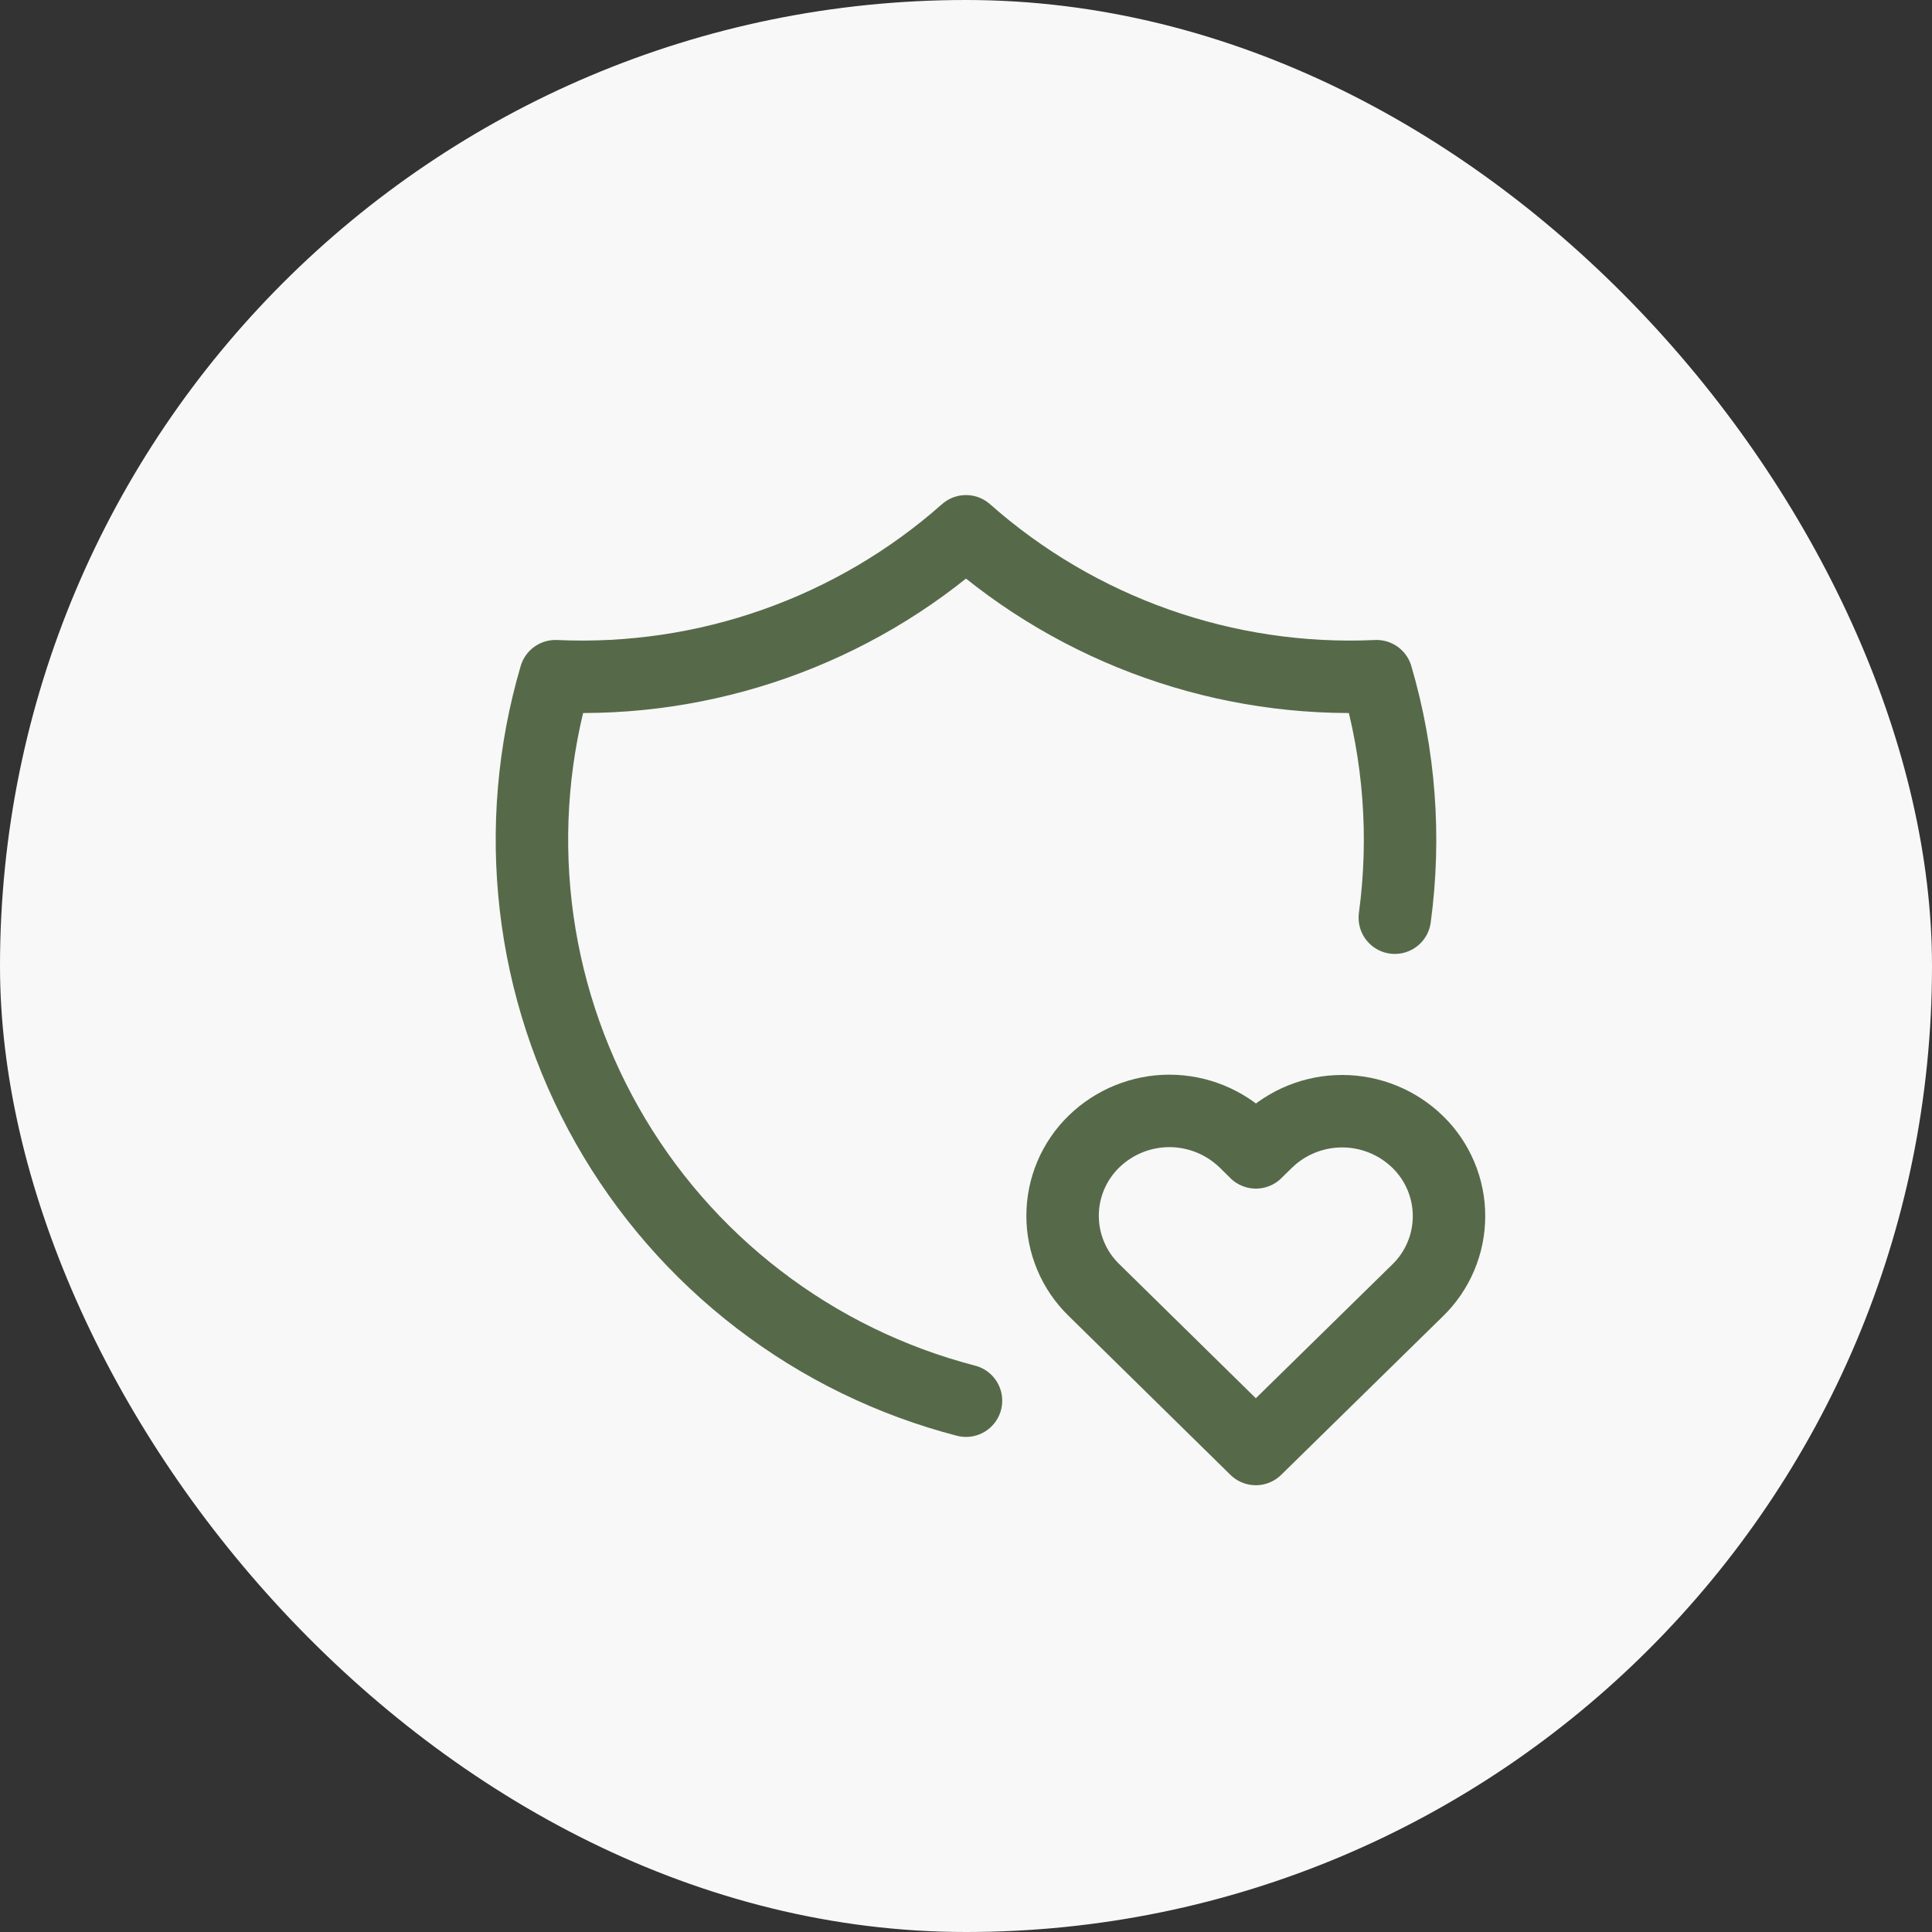
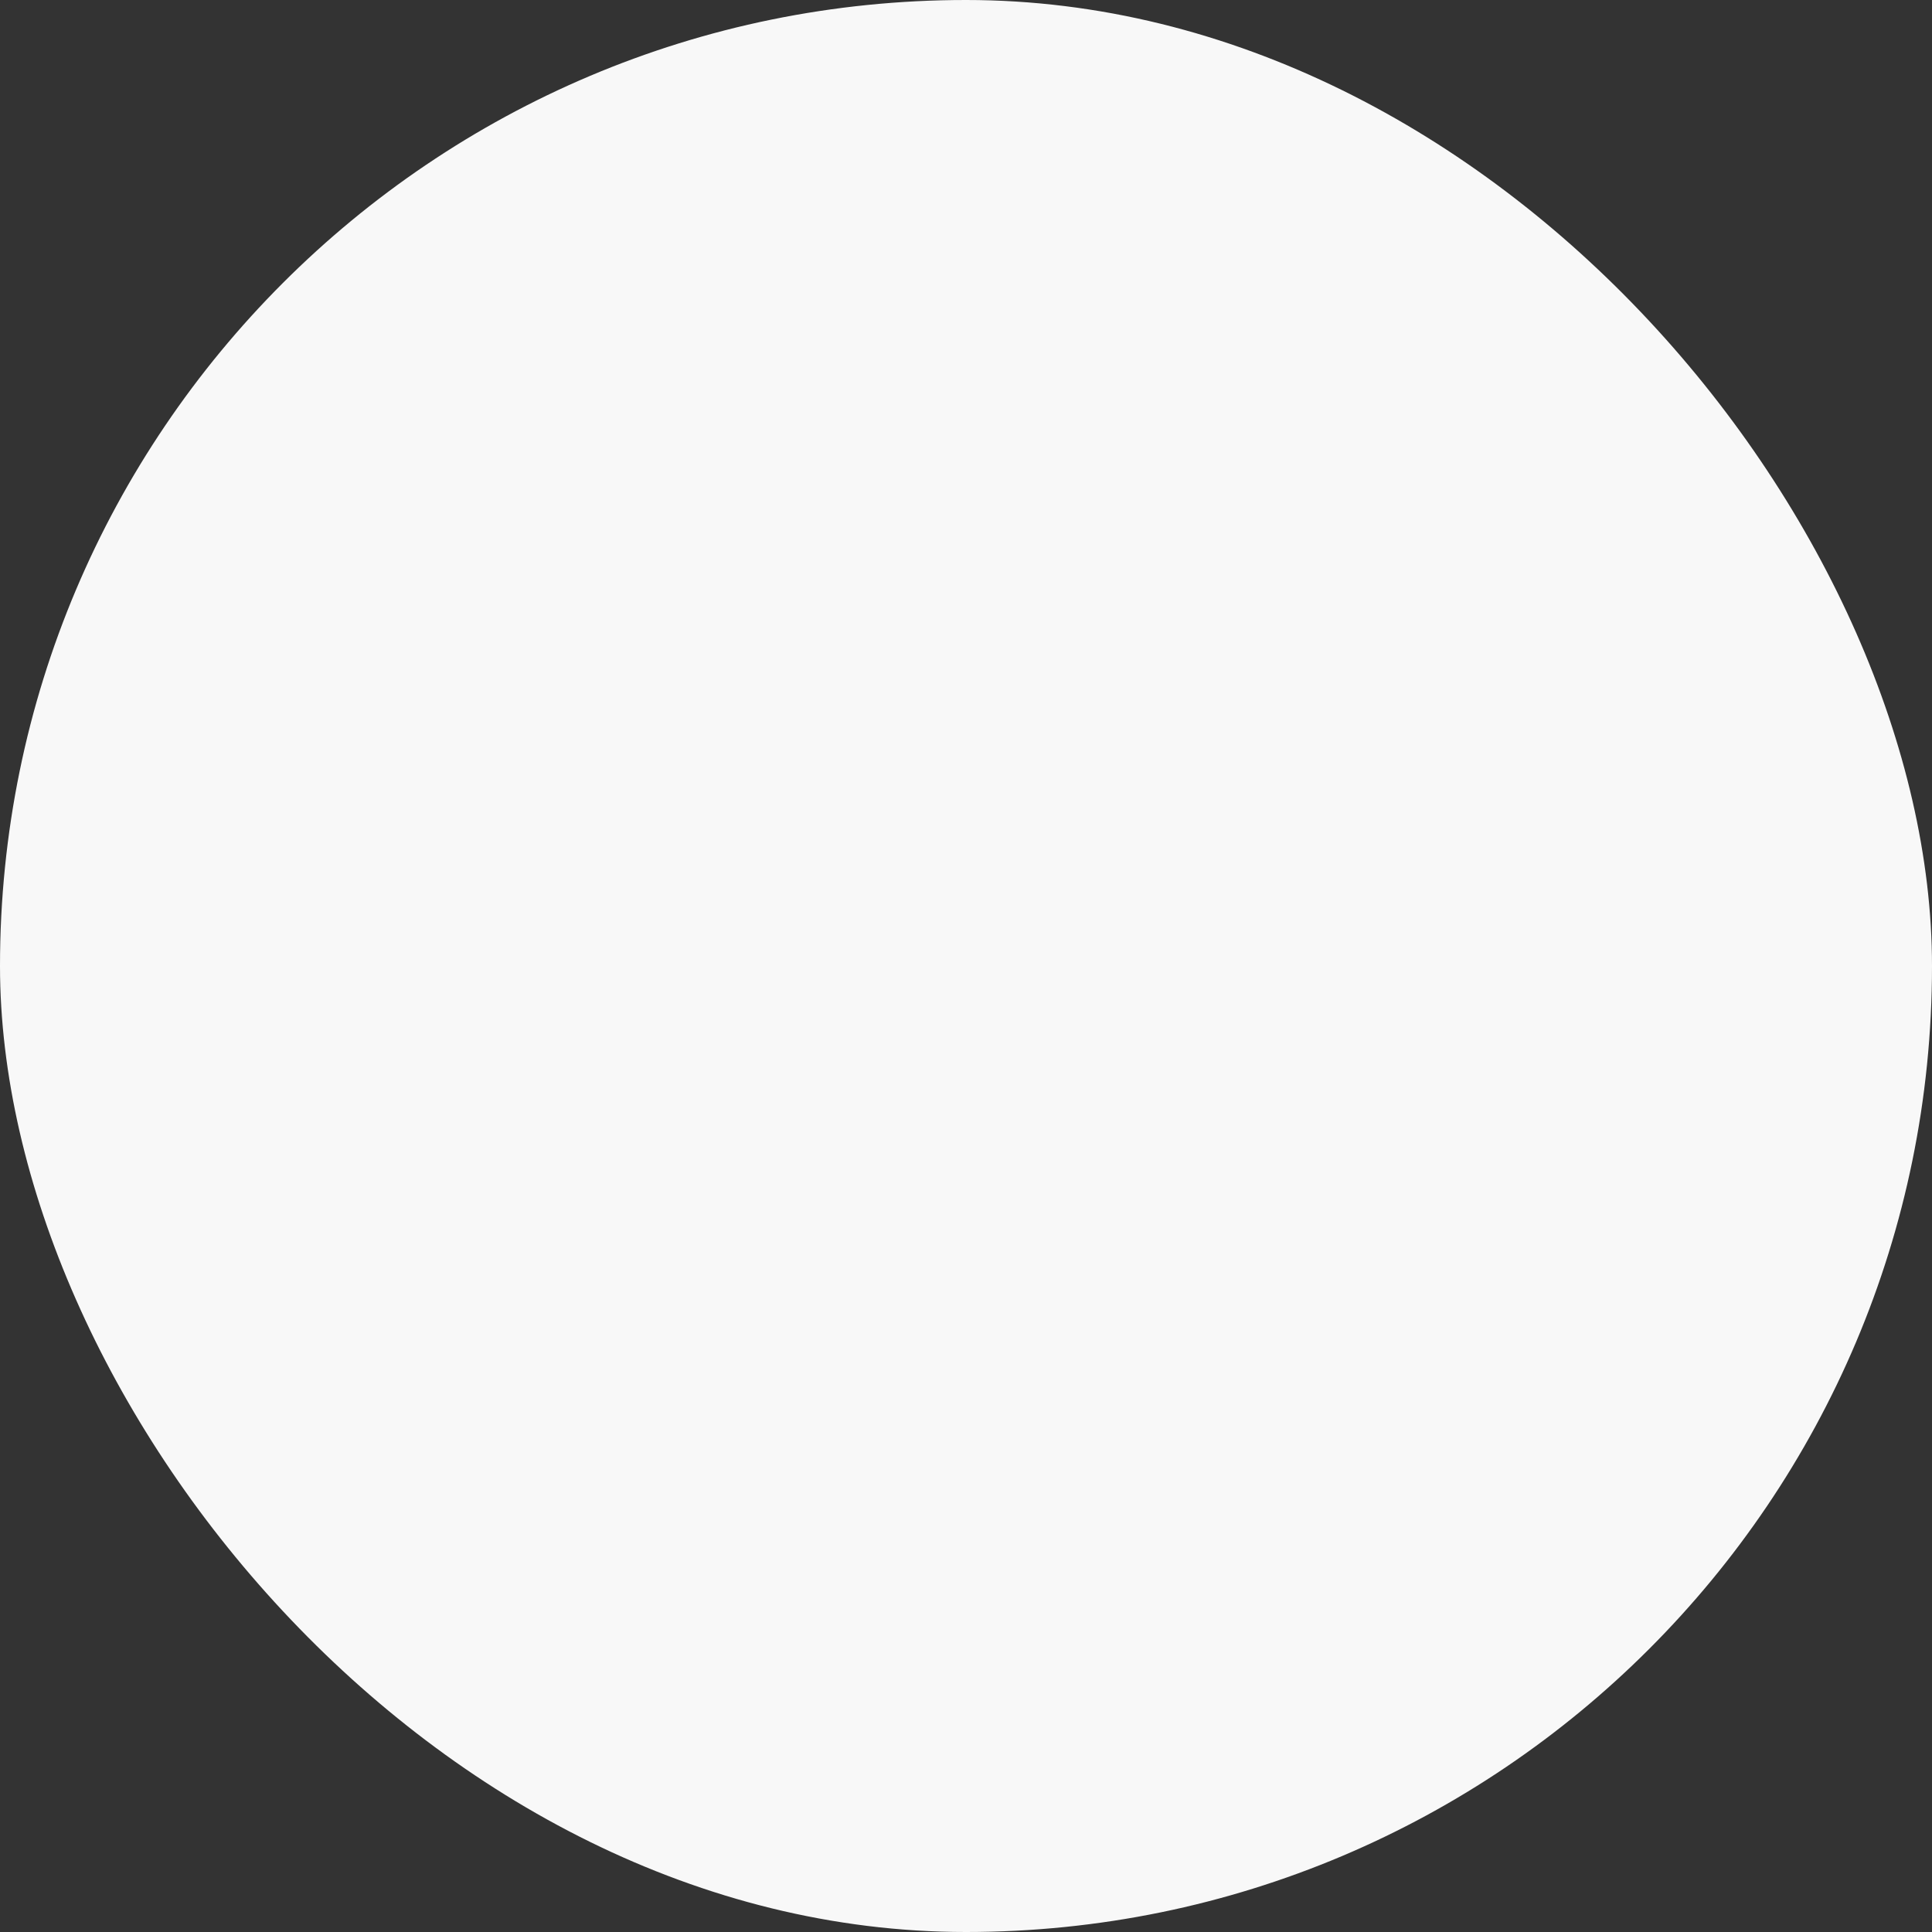
<svg xmlns="http://www.w3.org/2000/svg" width="40" height="40" viewBox="0 0 40 40" fill="none">
  <rect x="0" y="0" width="40" height="40" fill="#333333" stroke="none" />
  <rect width="40" height="40" rx="20" fill="#F8F8F8" />
-   <path d="M20 29C18.443 28.596 16.983 27.884 15.707 26.904C14.431 25.925 13.365 24.7 12.572 23.3C11.78 21.901 11.276 20.357 11.092 18.759C10.908 17.162 11.046 15.543 11.5 14C14.615 14.143 17.664 13.067 20 11C22.336 13.067 25.384 14.143 28.5 14C28.976 15.621 29.105 17.325 28.878 19M26 30L29.35 26.716C29.555 26.517 29.719 26.278 29.83 26.015C29.942 25.751 30 25.468 30 25.181C30.001 24.895 29.944 24.612 29.833 24.348C29.722 24.084 29.56 23.845 29.355 23.645C28.937 23.236 28.376 23.007 27.791 23.006C27.207 23.005 26.645 23.232 26.226 23.639L26.002 23.859L25.779 23.639C25.361 23.231 24.8 23.002 24.216 23C23.632 22.999 23.07 23.226 22.651 23.633C22.445 23.832 22.282 24.071 22.17 24.334C22.058 24.598 22 24.881 22 25.167C21.999 25.453 22.056 25.737 22.167 26.001C22.277 26.265 22.44 26.504 22.645 26.704L26 30Z" stroke="#566A4A" stroke-width="1.5" stroke-linecap="round" stroke-linejoin="round" />
</svg>